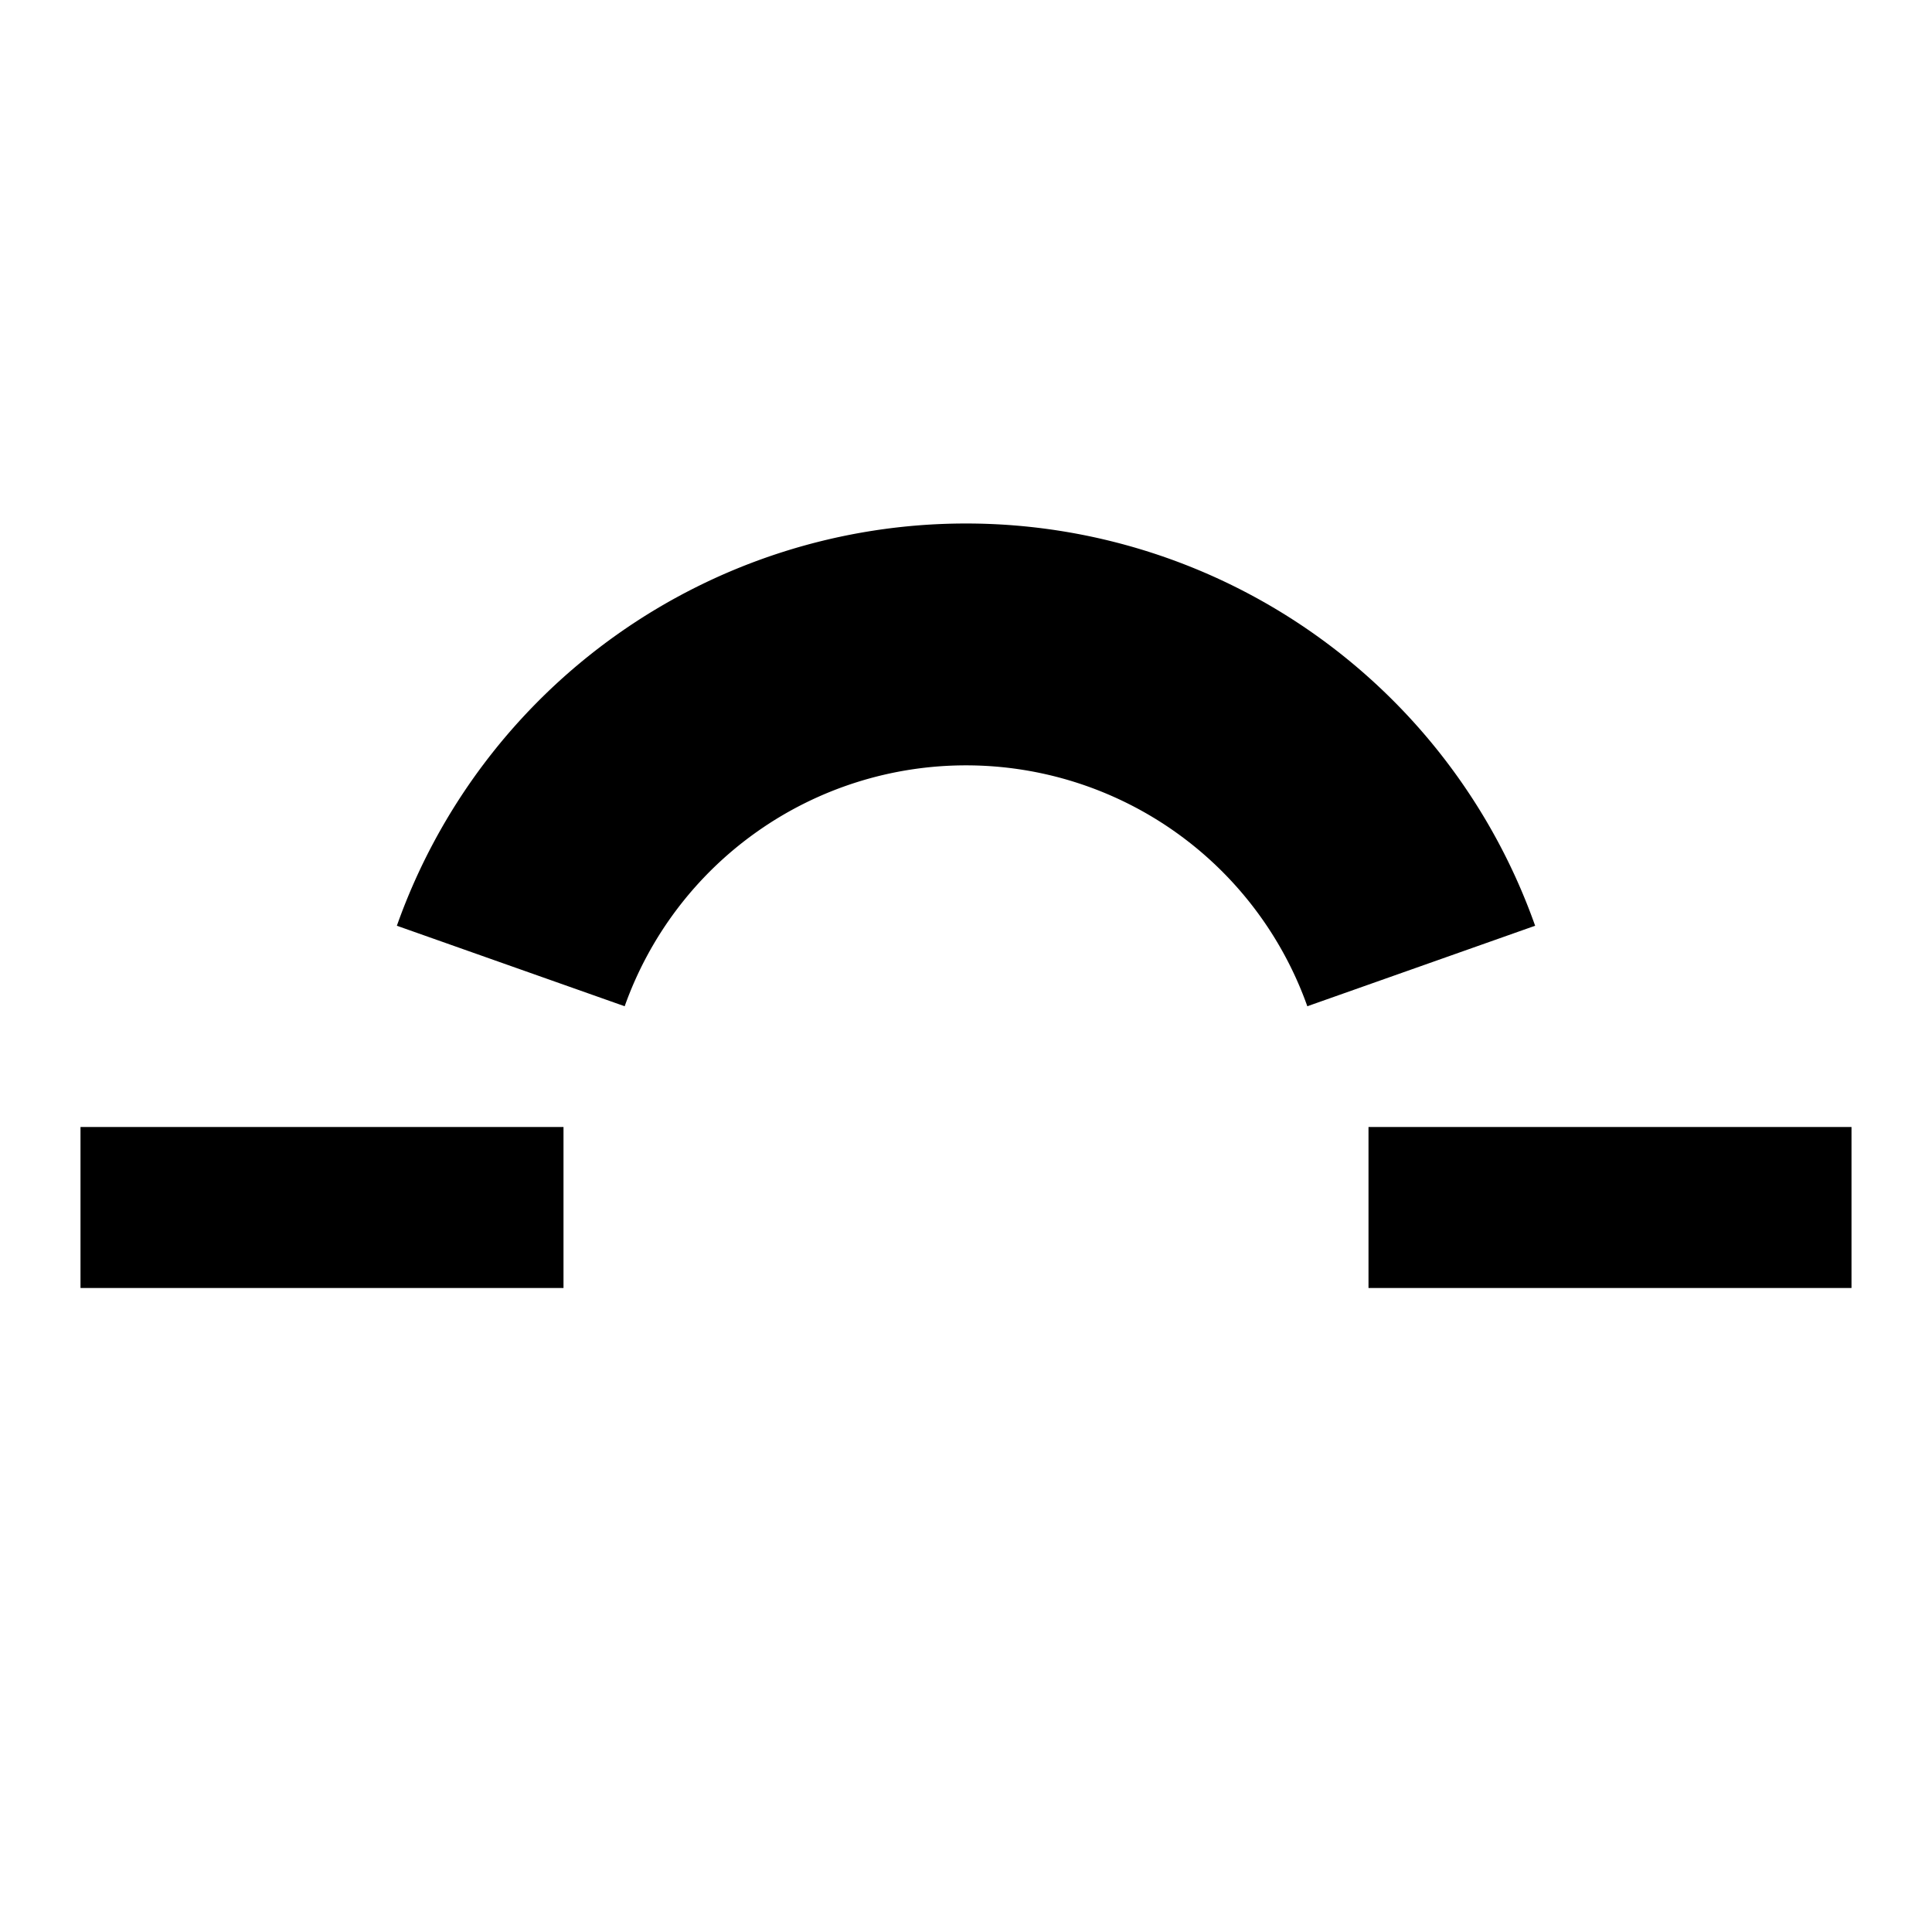
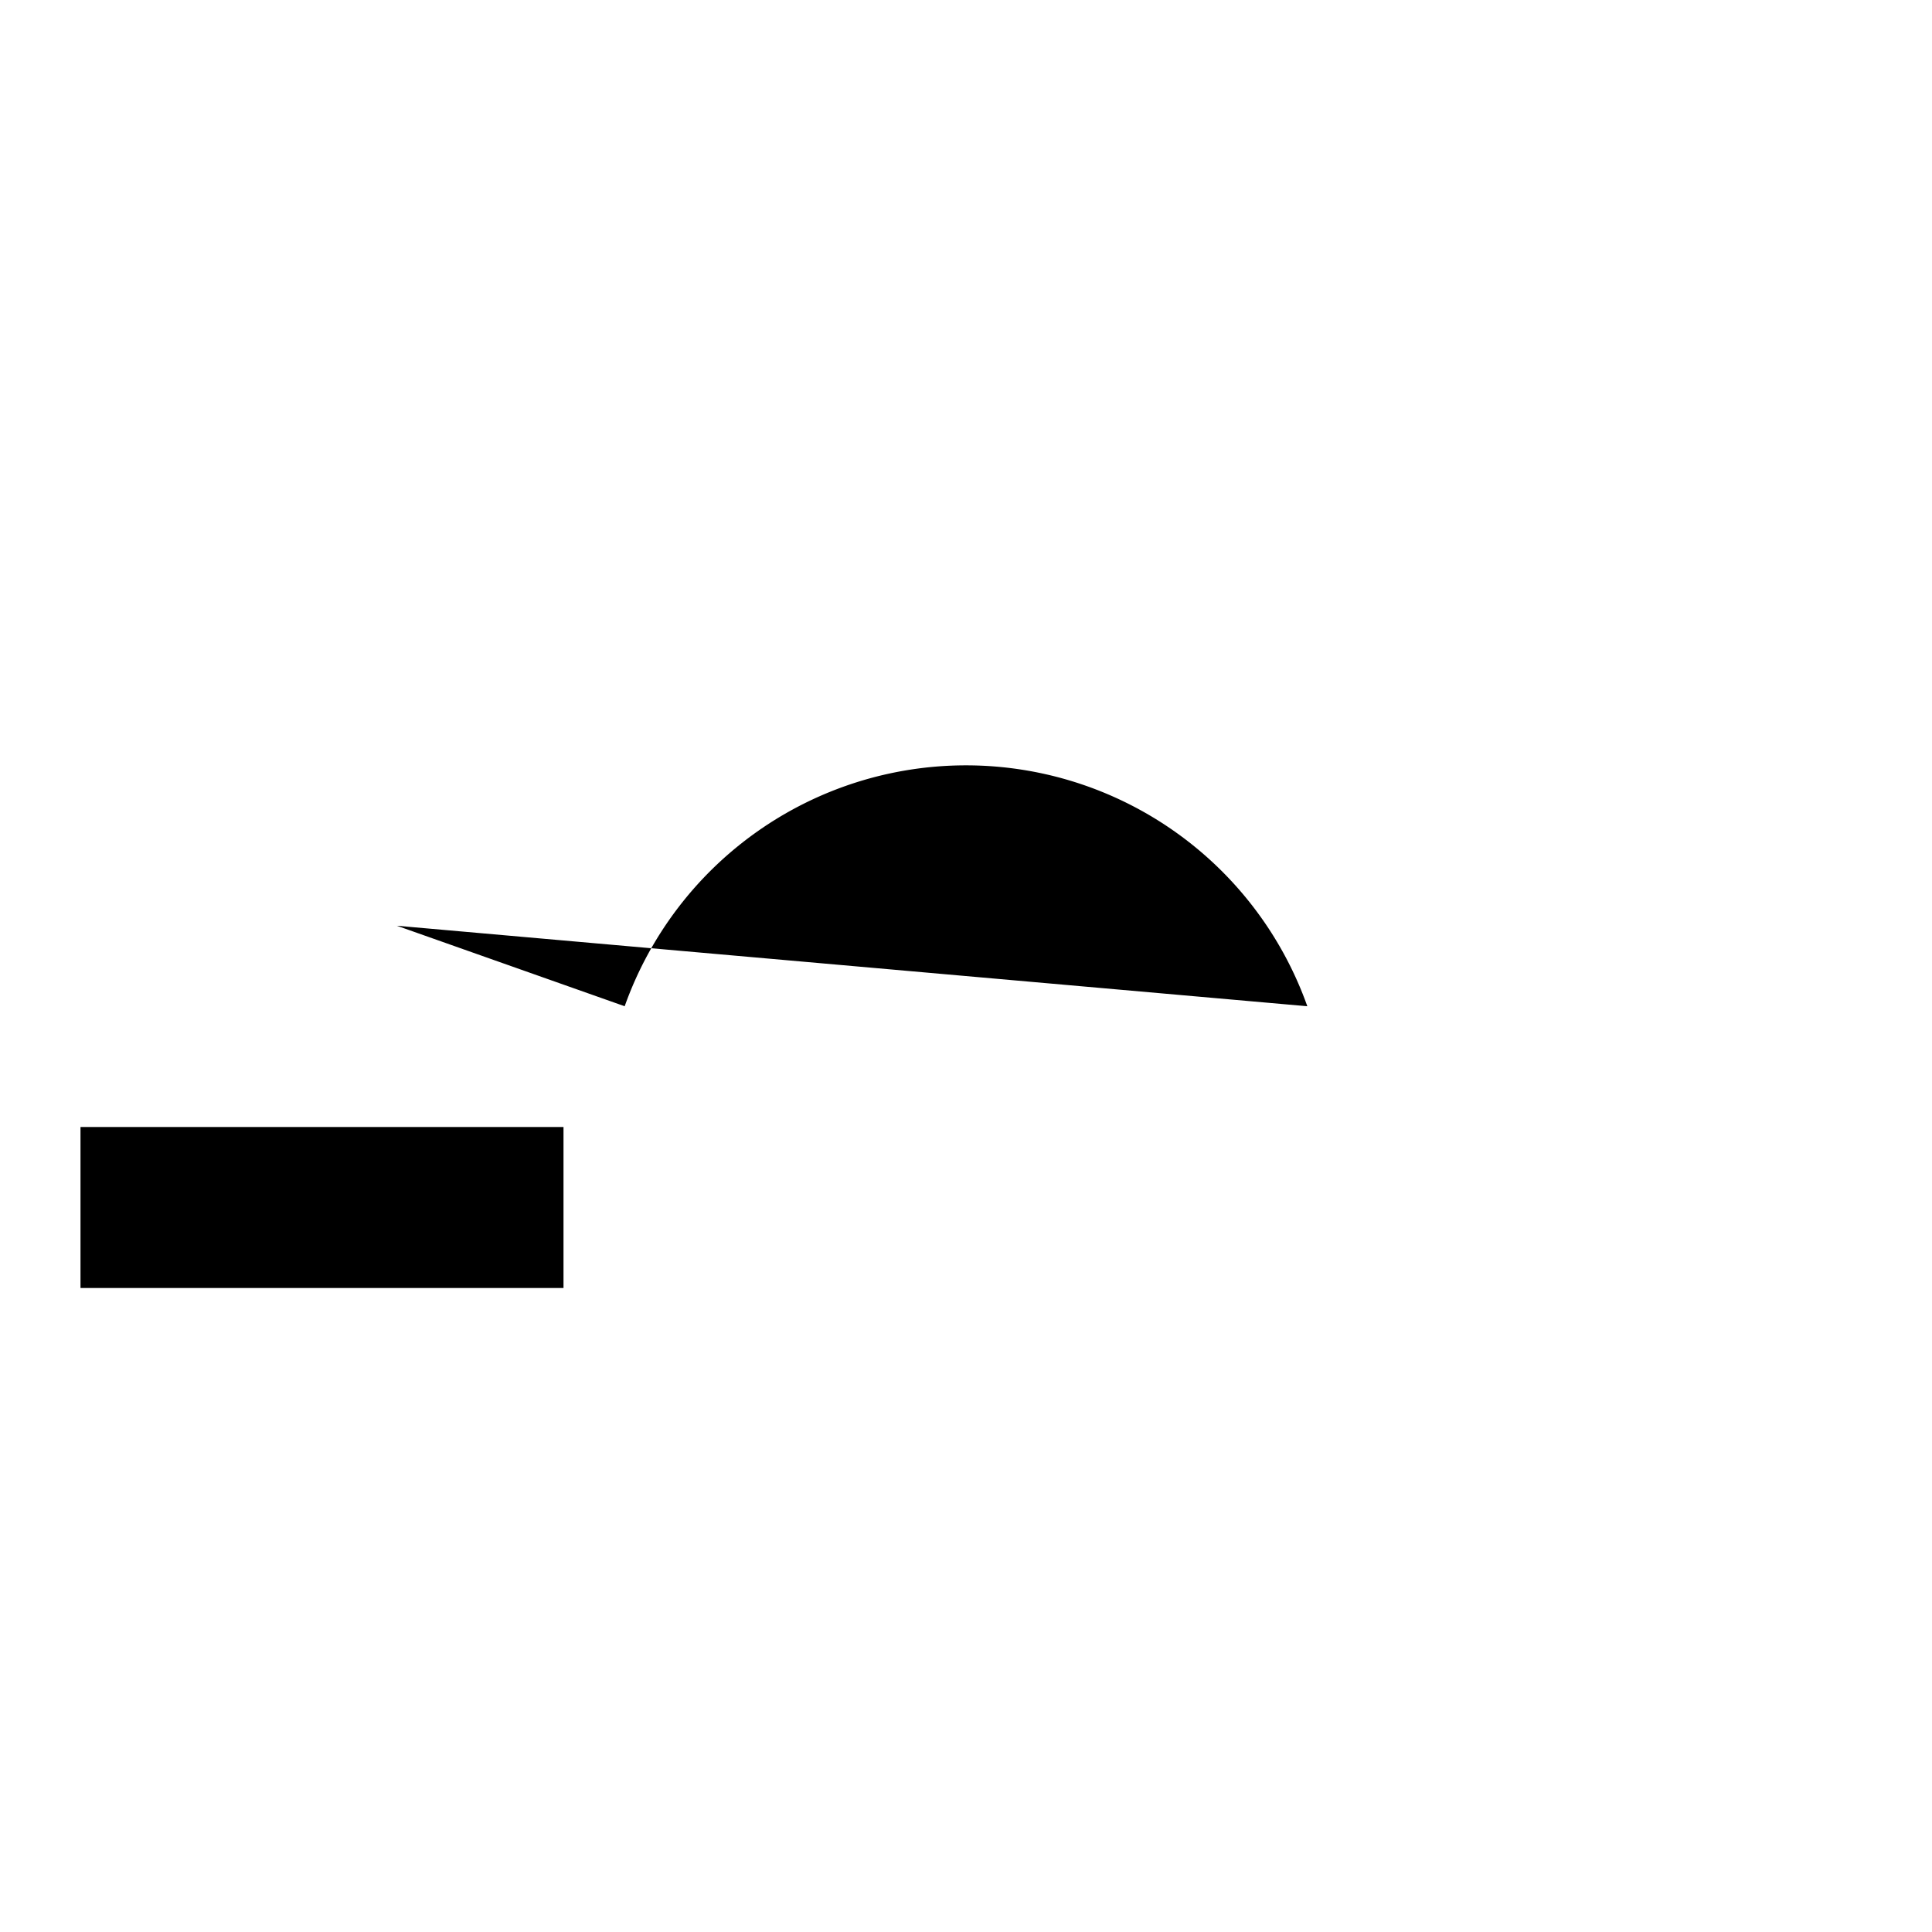
<svg xmlns="http://www.w3.org/2000/svg" width="800px" height="800px" viewBox="0 0 24 24">
-   <rect width="24" height="24" fill="none" stroke="#000000" stroke-width="0" opacity="0.01" />
  <rect x="1" y="14" width="6" height="2" />
-   <rect x="17" y="14" width="6" height="2" />
-   <path d="M16.24,12.5a4.5,4.5,0,0,0-8.48,0l-2.83-1a7.5,7.5,0,0,1,14.14,0Z" transform="translate(0 0)" />
+   <path d="M16.24,12.5a4.5,4.5,0,0,0-8.48,0l-2.83-1Z" transform="translate(0 0)" />
</svg>